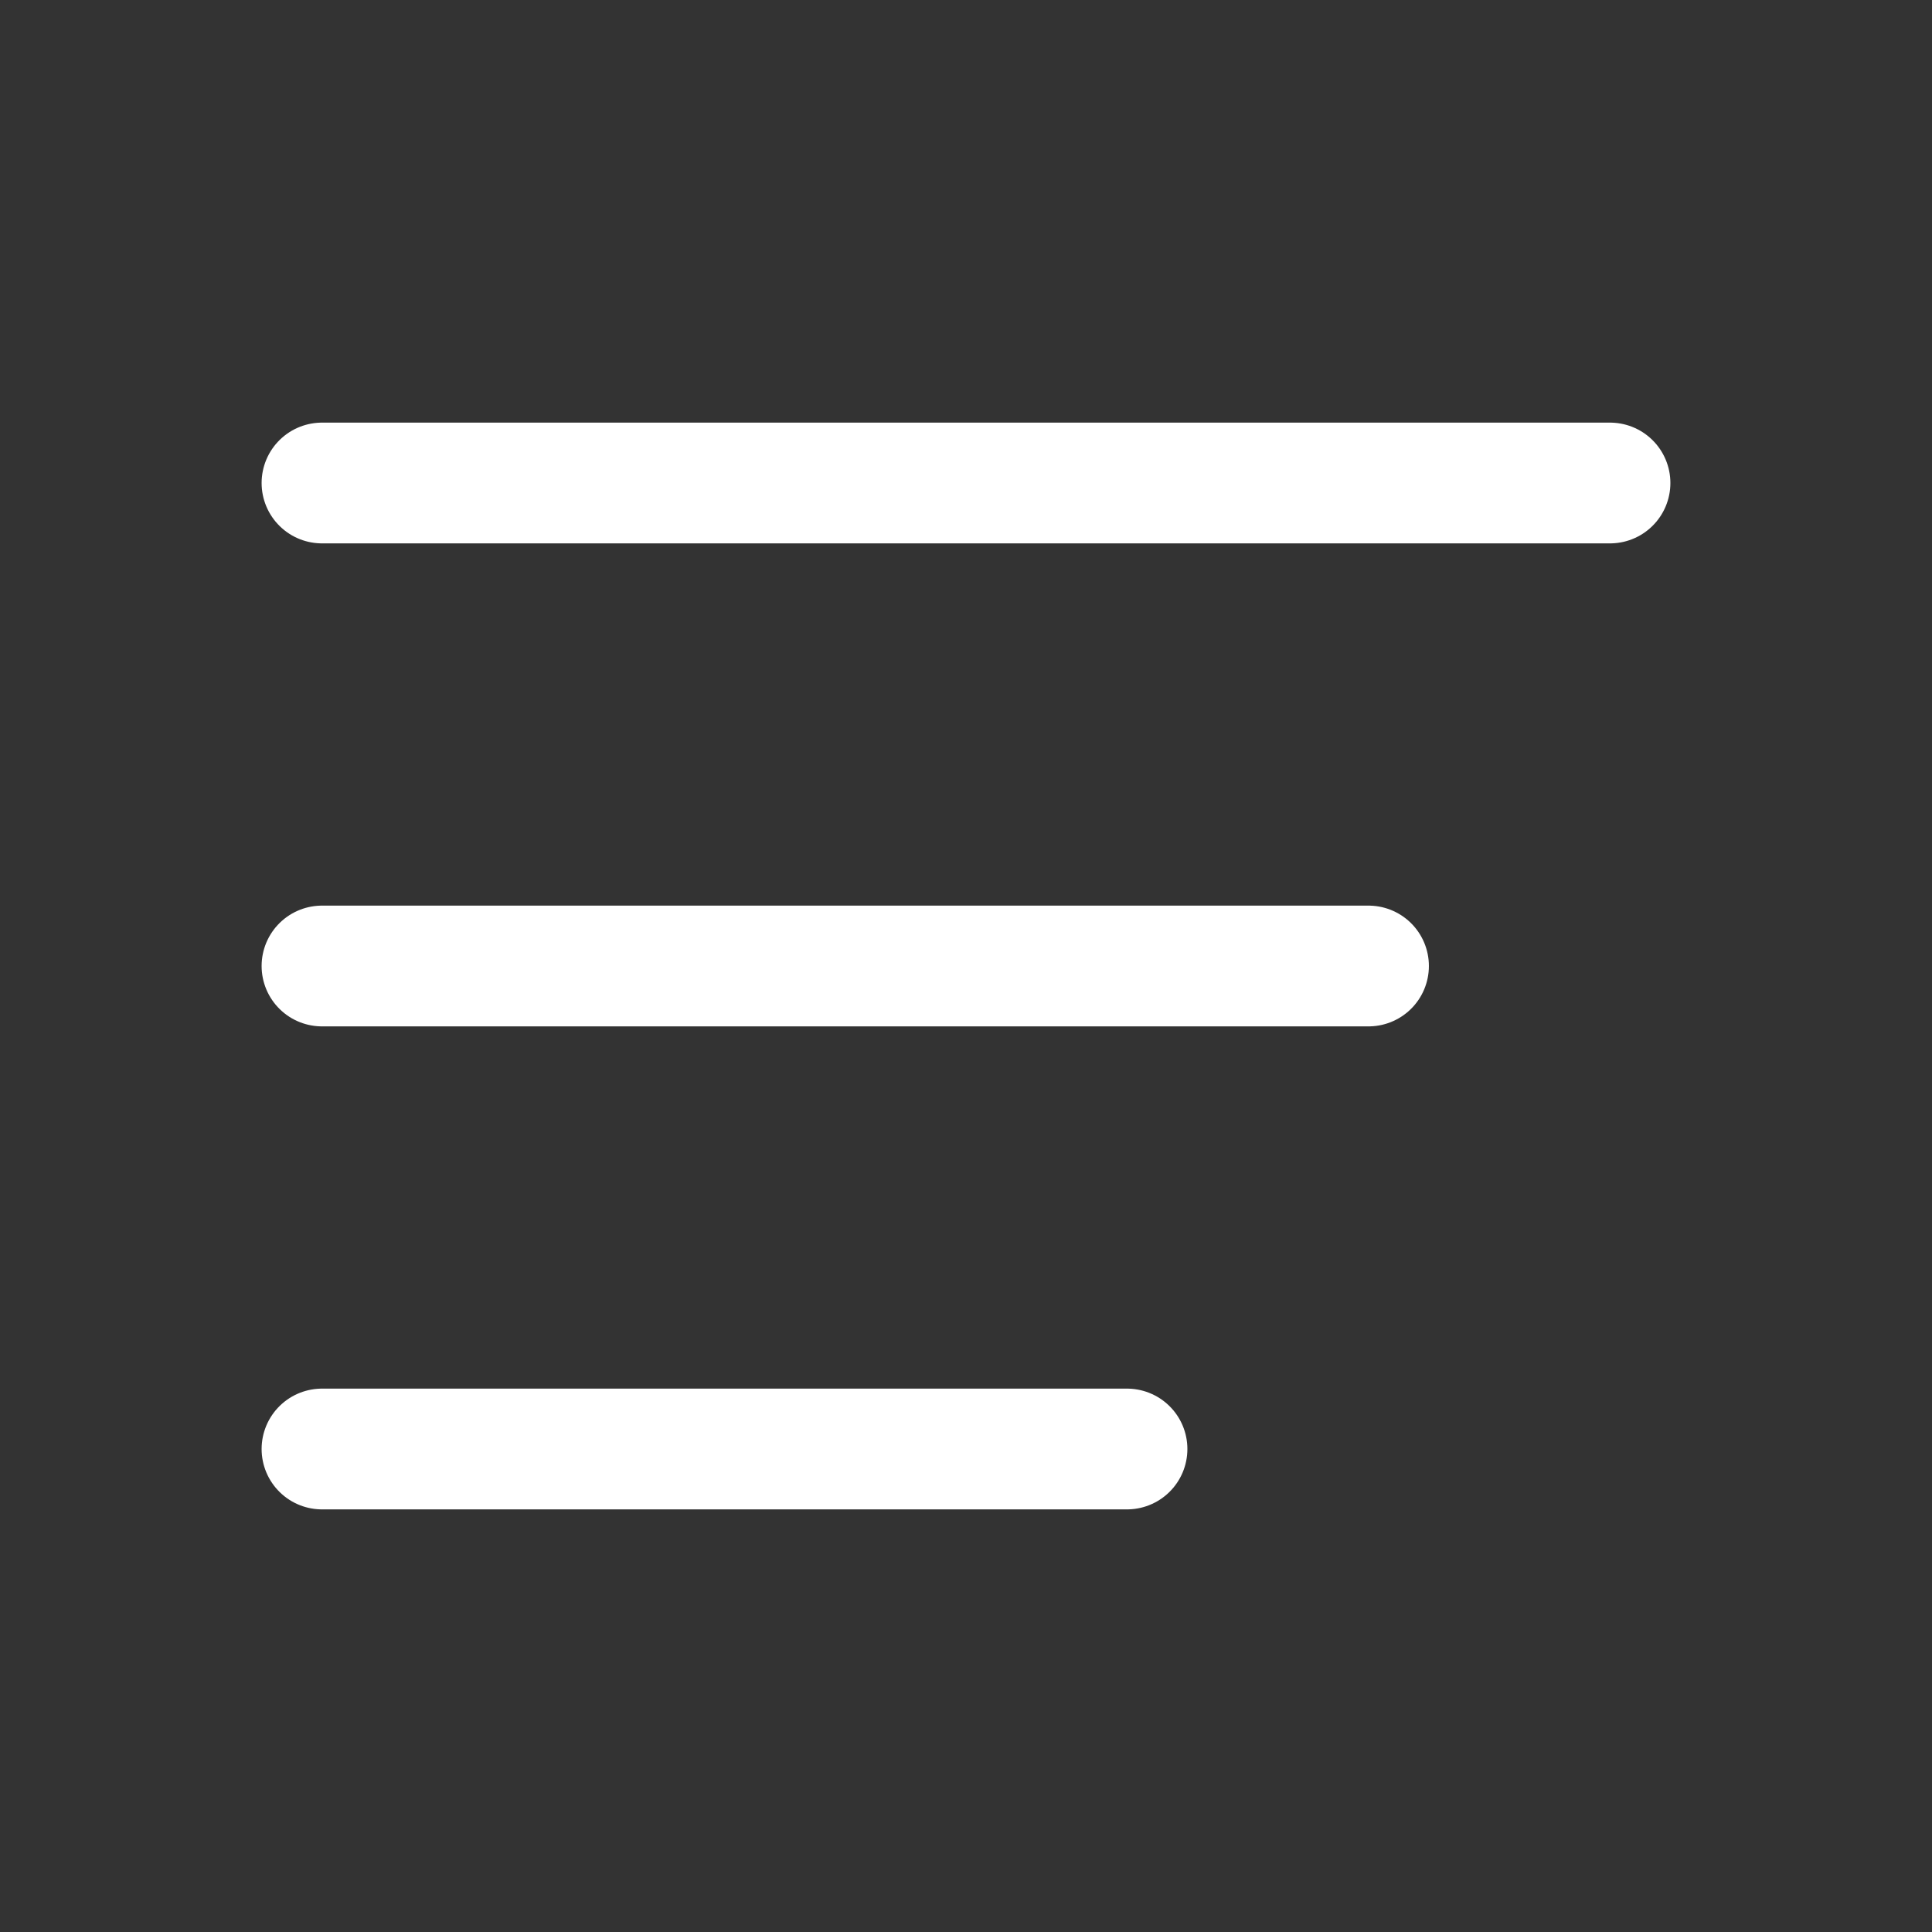
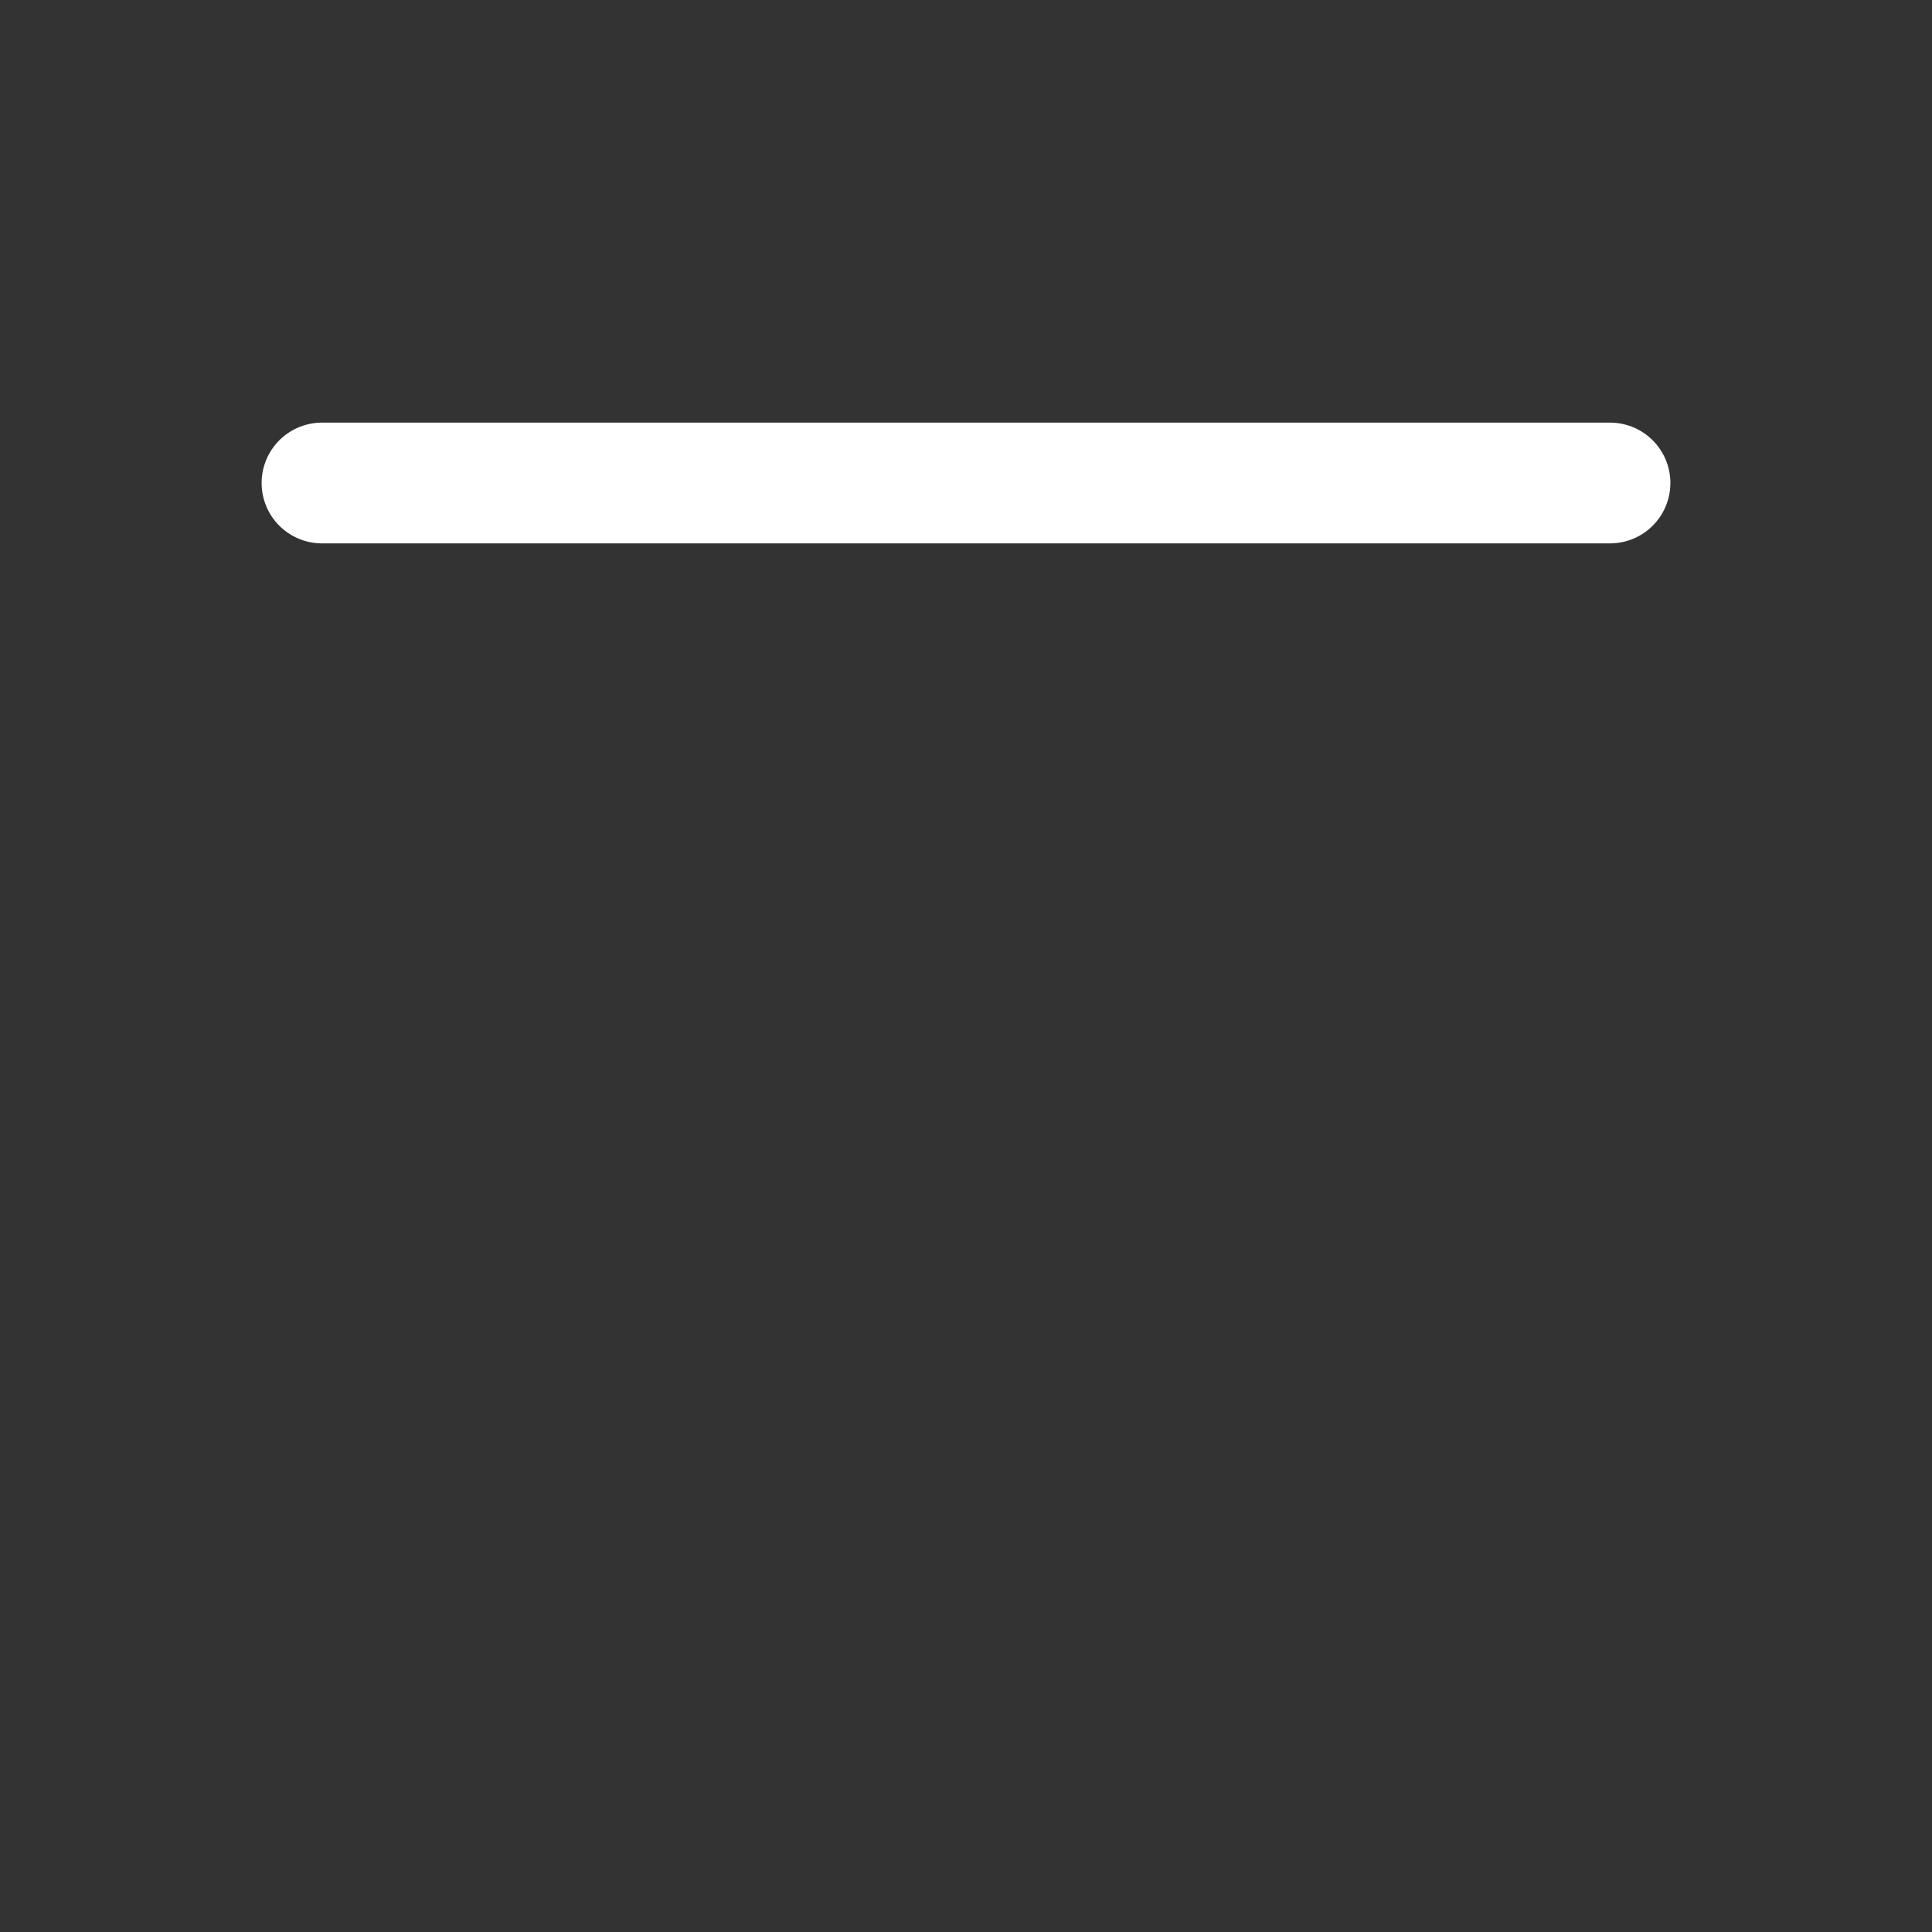
<svg xmlns="http://www.w3.org/2000/svg" width="44" height="44" viewBox="0 0 44 44" fill="none">
  <rect x="0" y="0" width="44" height="44" fill="#333333" stroke="none" />
  <g clip-path="url(#clip0_2005_1011)">
    <path d="M36.667 11H7.333" stroke="white" stroke-width="2.75" stroke-linecap="round" stroke-linejoin="round" />
-     <path d="M31.167 22H7.333" stroke="white" stroke-width="2.75" stroke-linecap="round" stroke-linejoin="round" />
-     <path d="M25.667 33H7.333" stroke="white" stroke-width="2.75" stroke-linecap="round" stroke-linejoin="round" />
  </g>
  <defs>
    <clipPath id="clip0_2005_1011">
      <rect width="44" height="44" fill="white" transform="matrix(-1 0 0 1 44 0)" />
    </clipPath>
  </defs>
</svg>